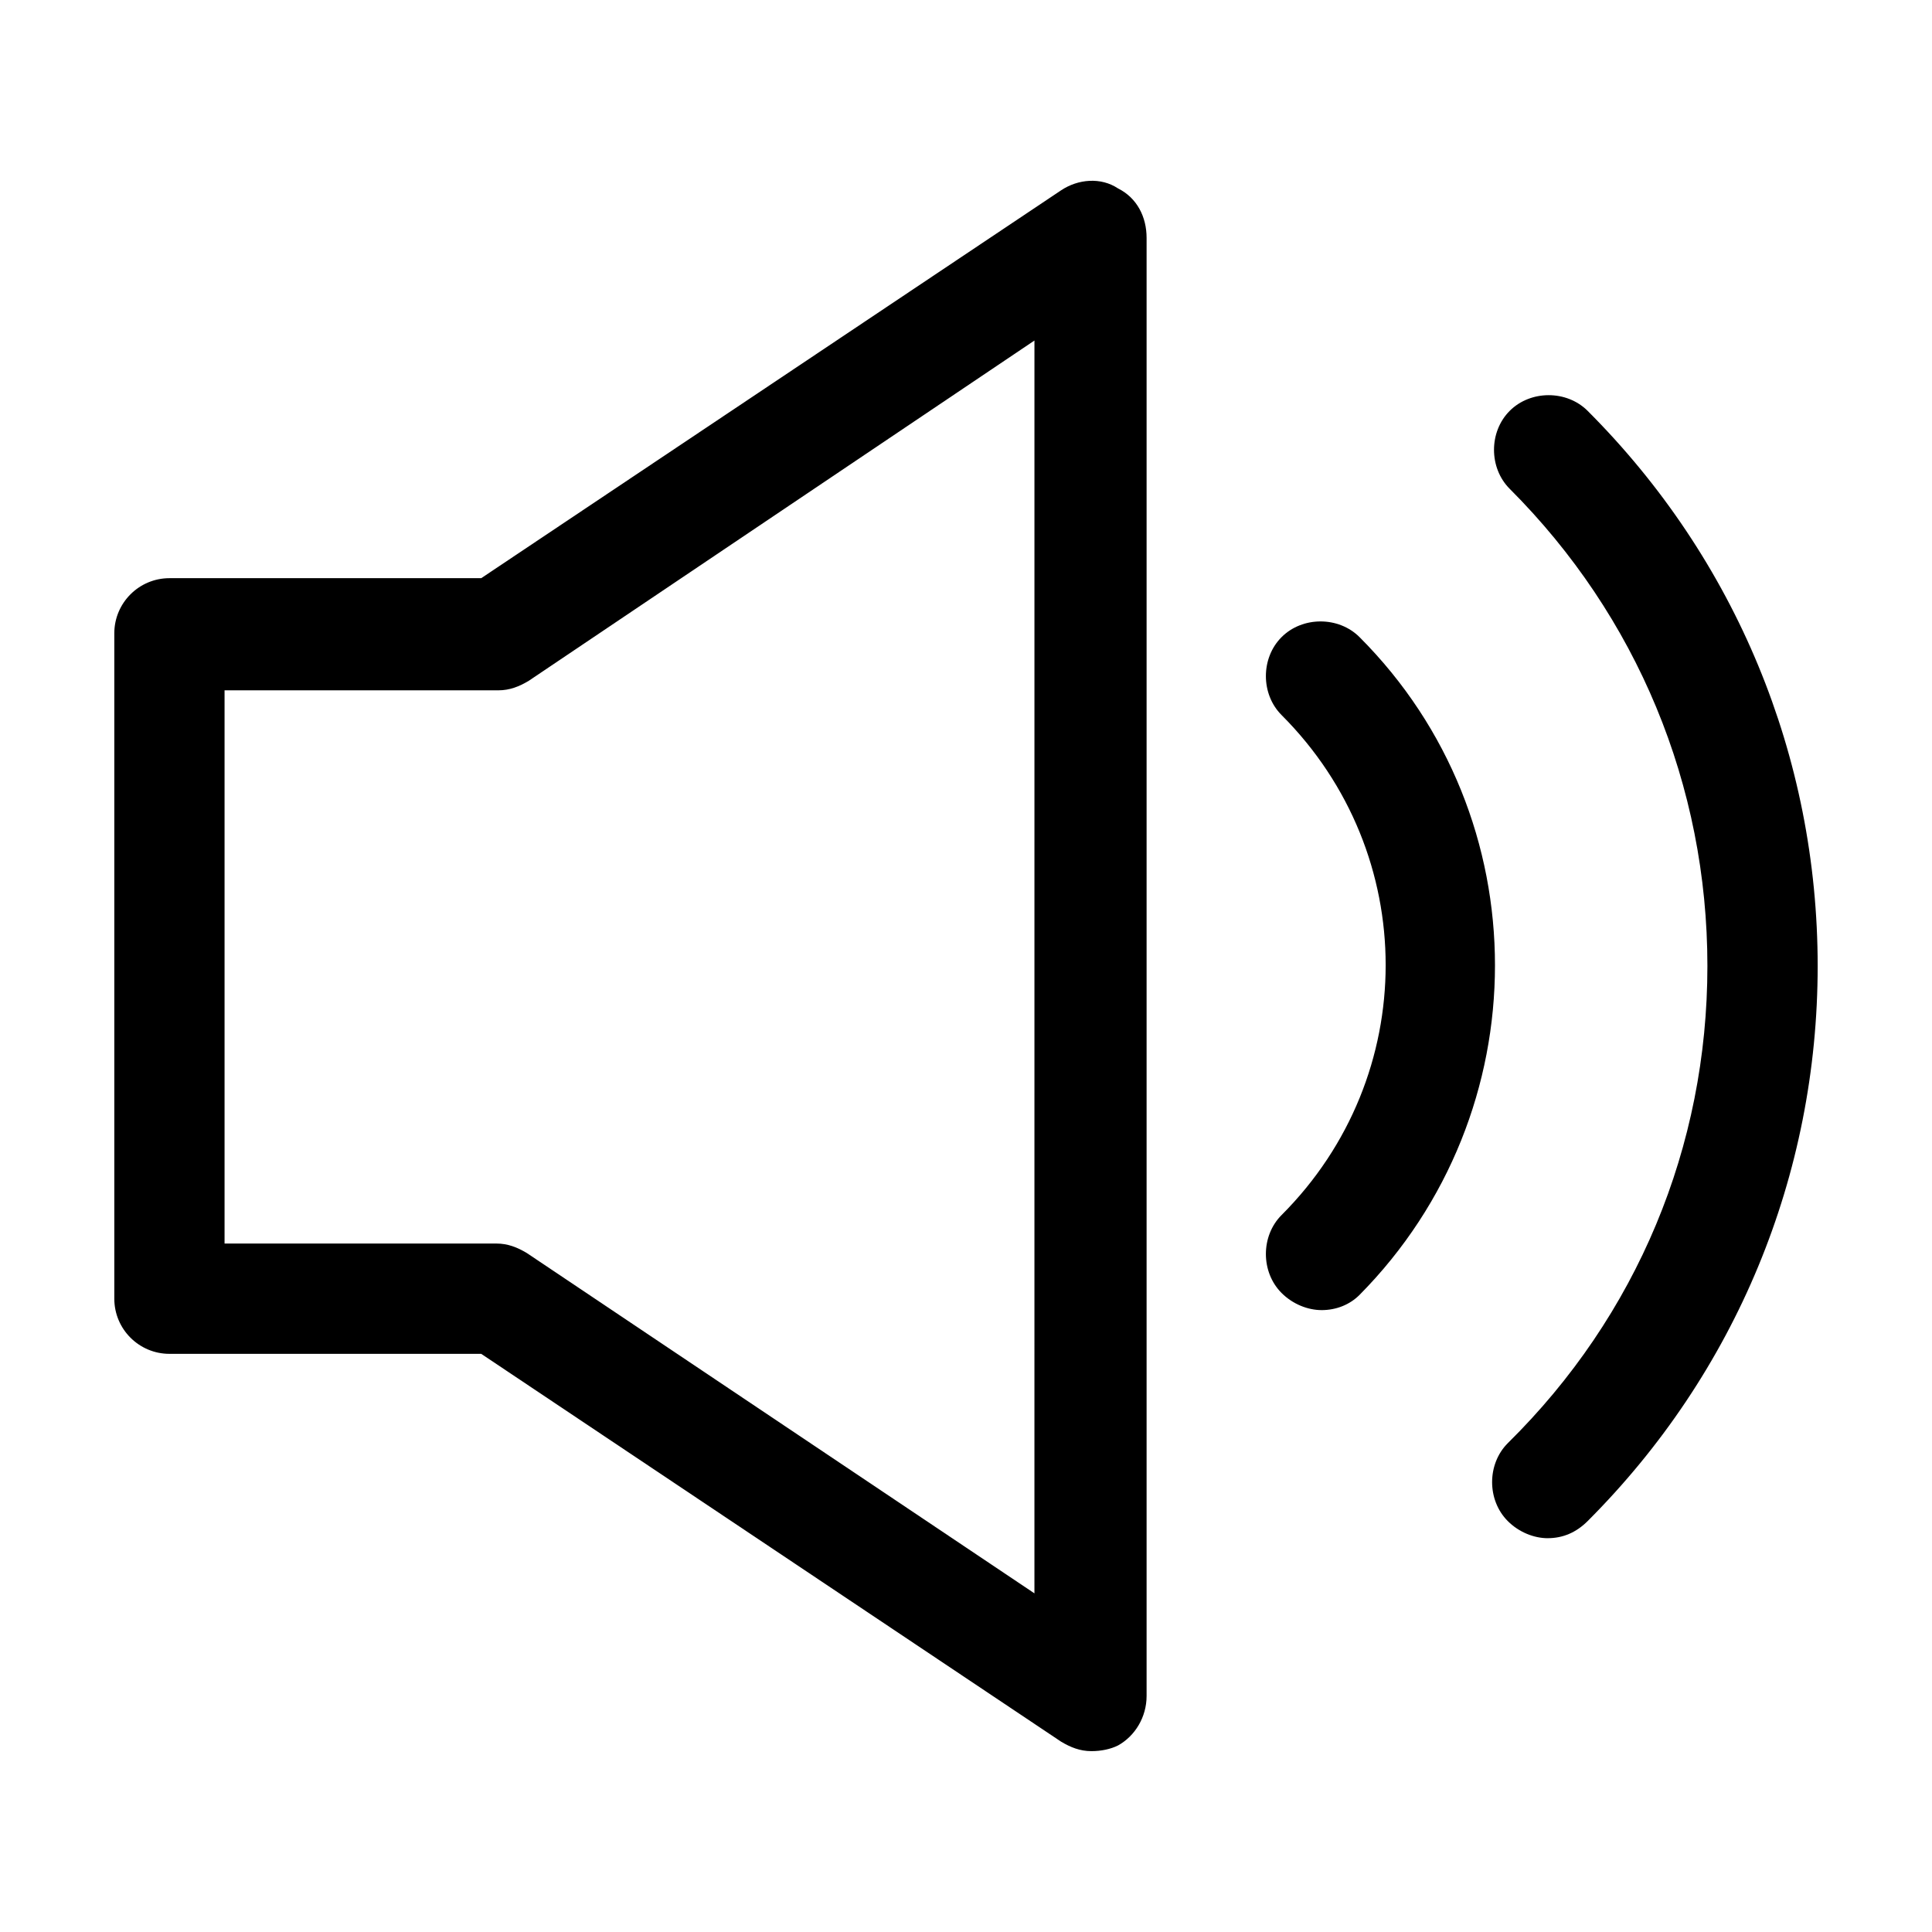
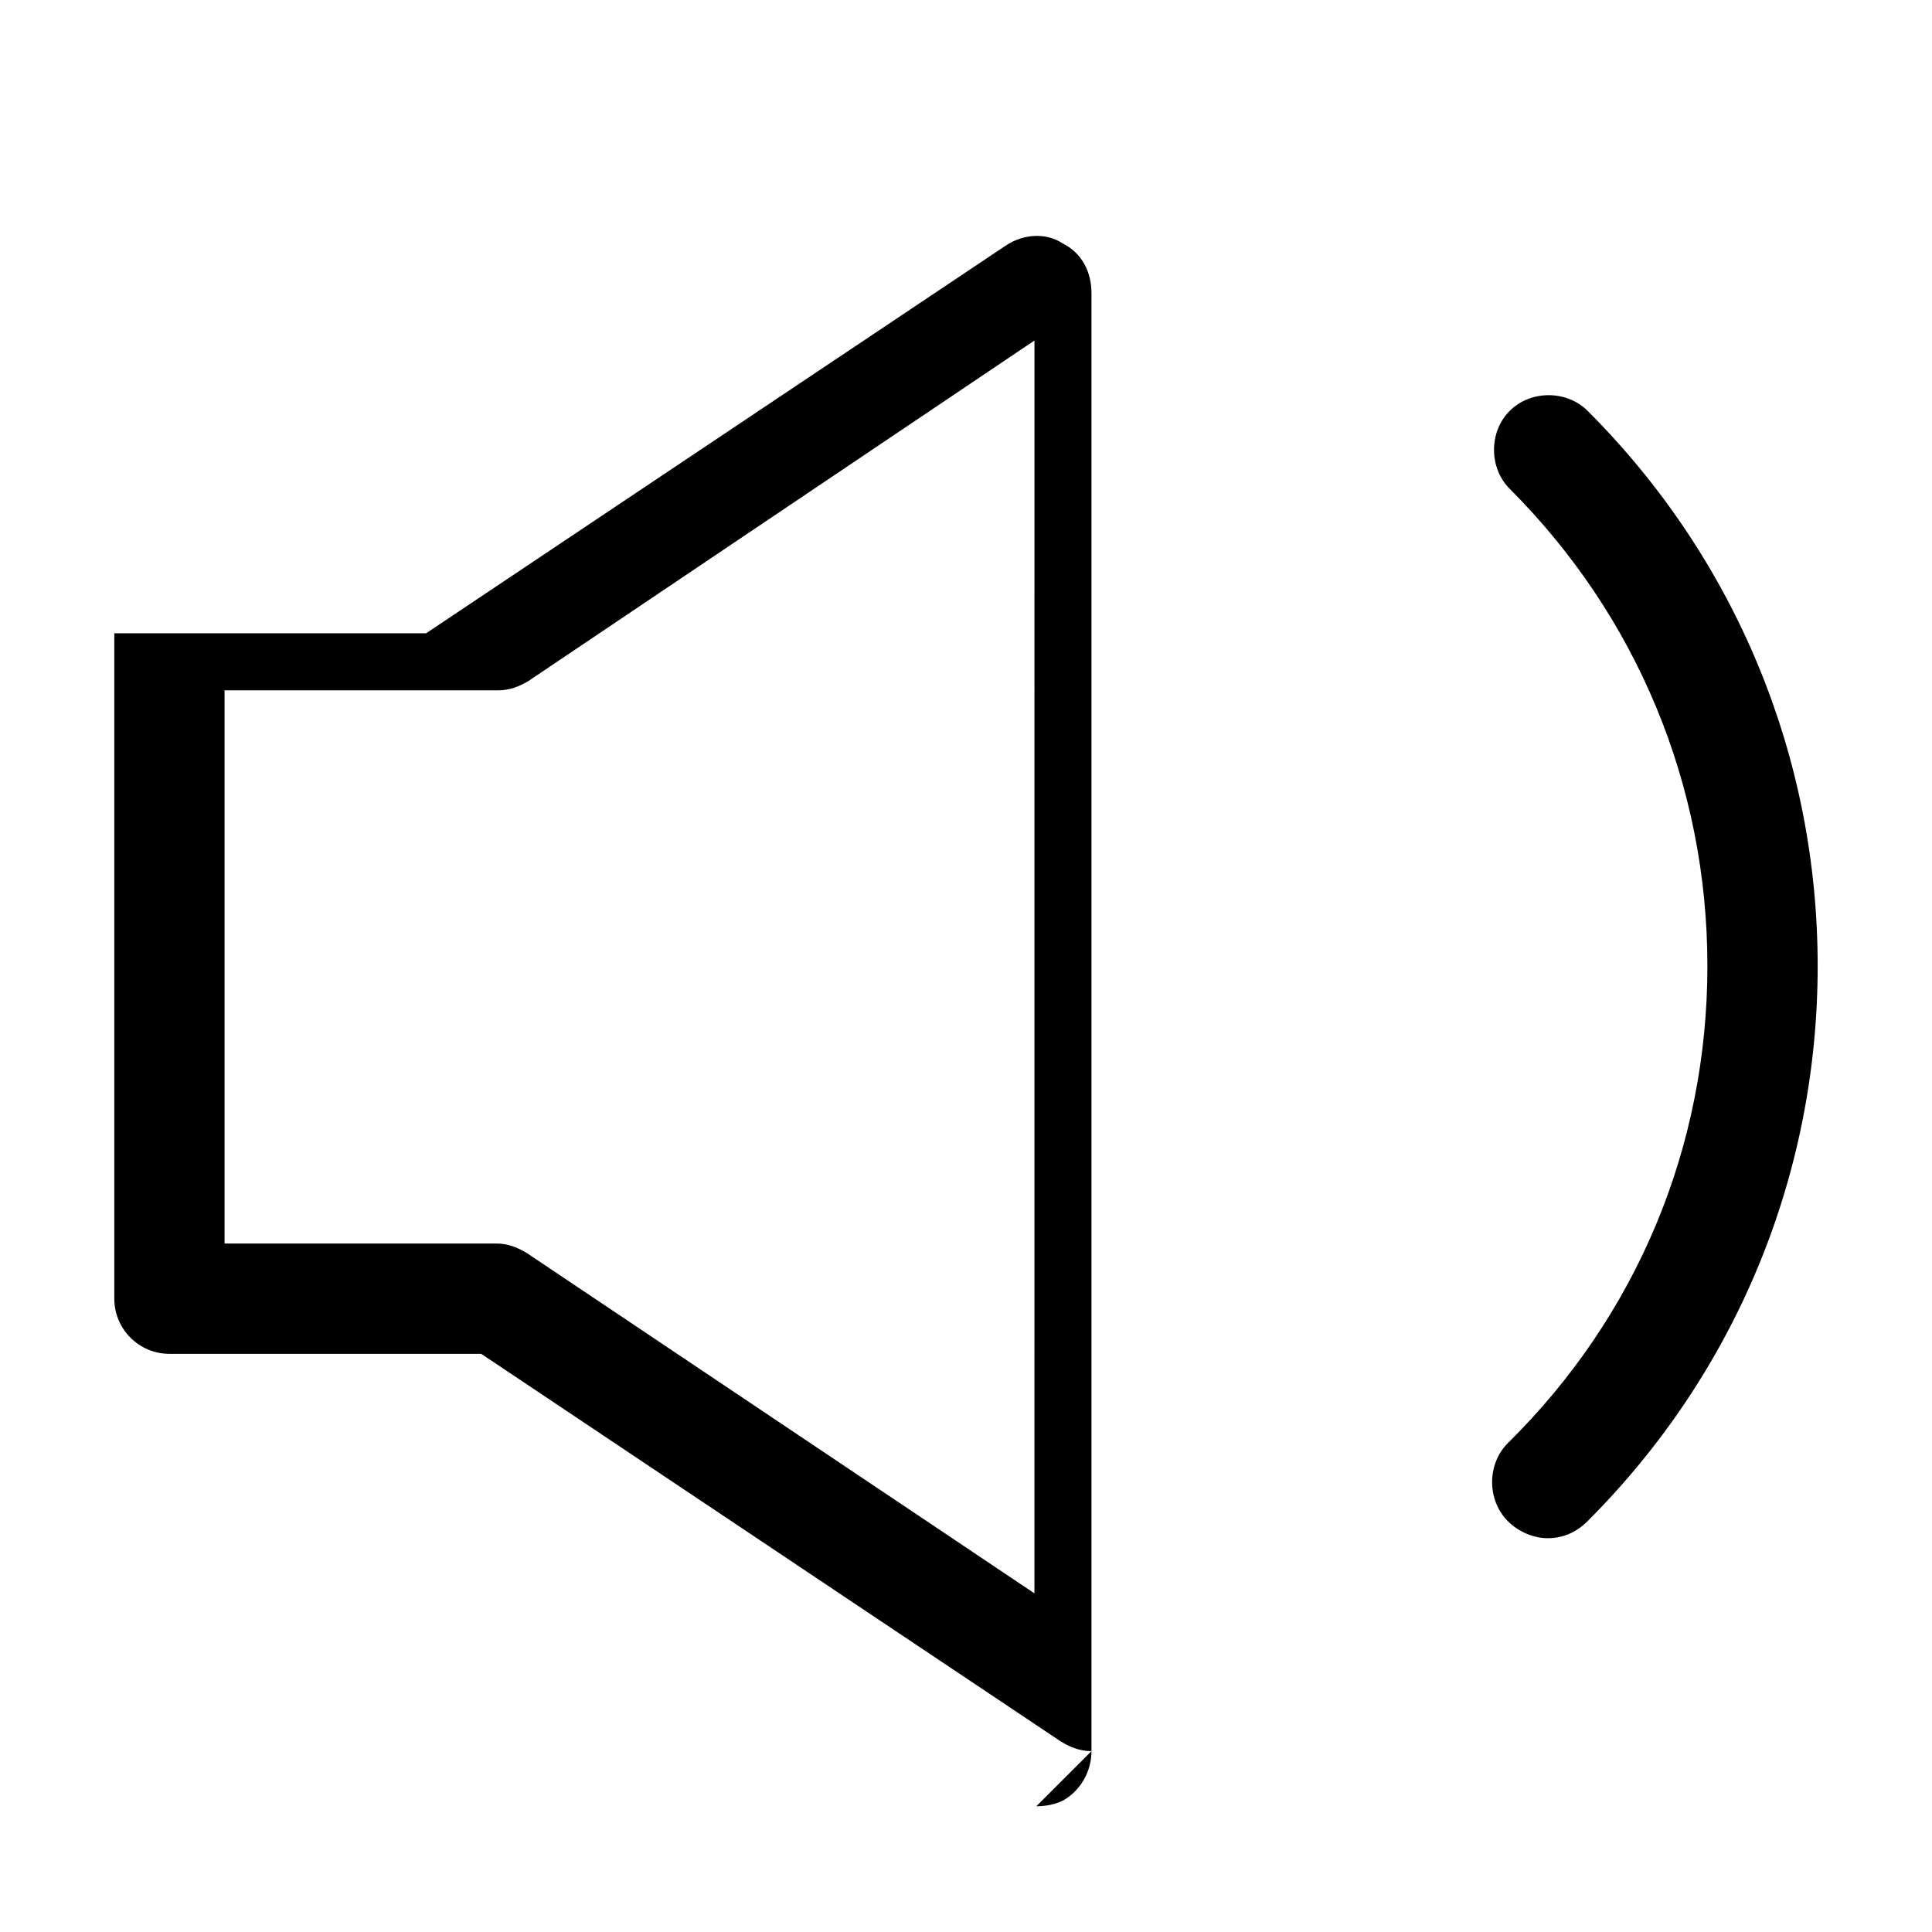
<svg xmlns="http://www.w3.org/2000/svg" fill="#000000" width="800px" height="800px" version="1.1" viewBox="144 144 512 512">
  <g>
-     <path d="m433.25 608.07c-3.023 0-5.543-1.008-8.062-2.519l-153.66-102.77h-82.625c-8.062 0-14.609-6.551-14.609-14.609v-176.34c0-8.062 6.551-14.609 14.609-14.609h82.625l153.66-102.78c4.535-3.023 10.578-3.527 15.113-0.504 5.039 2.519 7.559 7.559 7.559 13.098v386.42c0 5.543-3.023 10.578-7.559 13.098-2.012 1.008-4.531 1.512-7.051 1.512zm-229.74-134.52h72.043c3.023 0 5.543 1.008 8.062 2.519l134.52 90.184 0.004-332.01-134.02 90.18c-2.519 1.512-5.039 2.519-8.062 2.519h-72.547z" />
-     <path d="m494.21 491.19c-3.527 0-7.559-1.512-10.578-4.535-5.543-5.543-5.543-15.113 0-20.656 36.777-36.777 36.777-95.723 0-132.5-5.543-5.543-5.543-15.113 0-20.656 5.543-5.543 15.113-5.543 20.656 0 47.863 47.863 47.863 125.95 0 174.32-2.519 2.519-6.047 4.031-10.078 4.031z" />
+     <path d="m433.25 608.07c-3.023 0-5.543-1.008-8.062-2.519l-153.66-102.77h-82.625c-8.062 0-14.609-6.551-14.609-14.609v-176.34h82.625l153.66-102.78c4.535-3.023 10.578-3.527 15.113-0.504 5.039 2.519 7.559 7.559 7.559 13.098v386.42c0 5.543-3.023 10.578-7.559 13.098-2.012 1.008-4.531 1.512-7.051 1.512zm-229.74-134.52h72.043c3.023 0 5.543 1.008 8.062 2.519l134.52 90.184 0.004-332.01-134.02 90.18c-2.519 1.512-5.039 2.519-8.062 2.519h-72.547z" />
    <path d="m554.16 551.64c-3.527 0-7.559-1.512-10.578-4.535-5.543-5.543-5.543-15.113 0-20.656 34.258-33.754 52.898-78.594 52.898-126.45 0-47.863-18.641-92.699-52.395-126.46-5.543-5.543-5.543-15.113 0-20.656 5.543-5.543 15.113-5.543 20.656 0 39.297 39.297 60.961 91.691 60.961 147.11 0 55.418-21.664 107.82-60.961 147.11-3.023 3.019-6.551 4.531-10.582 4.531z" />
  </g>
</svg>